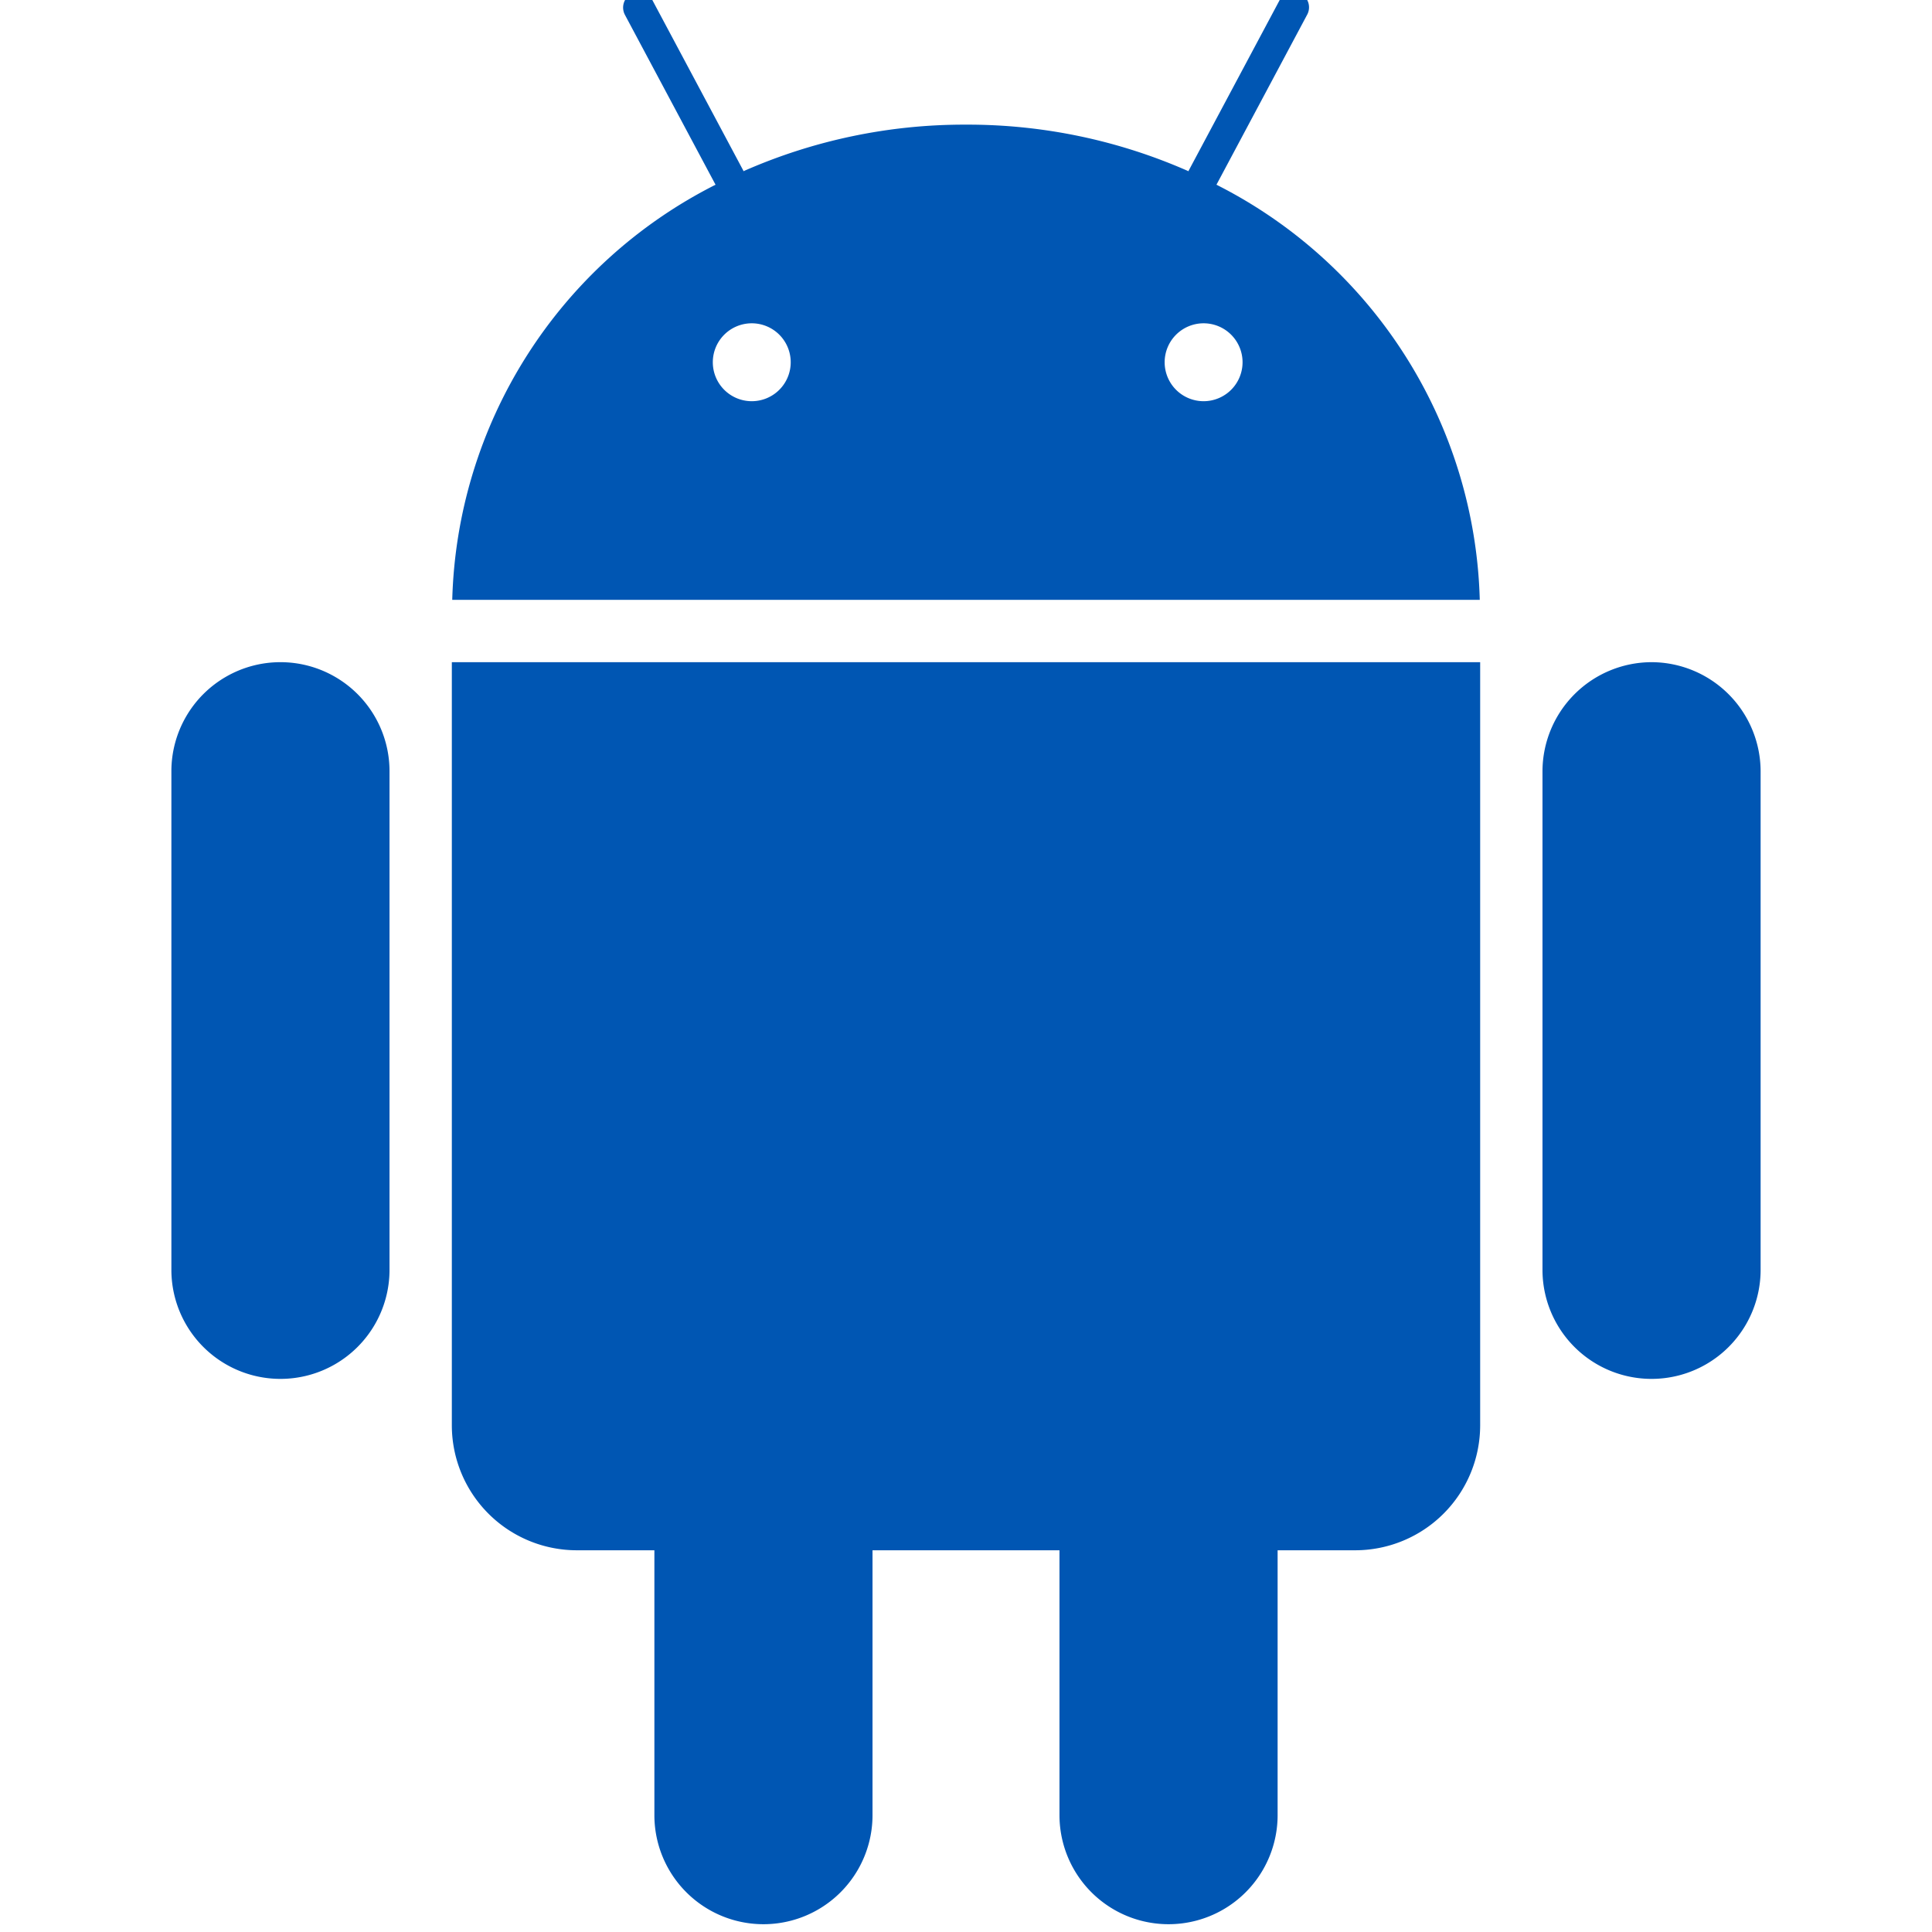
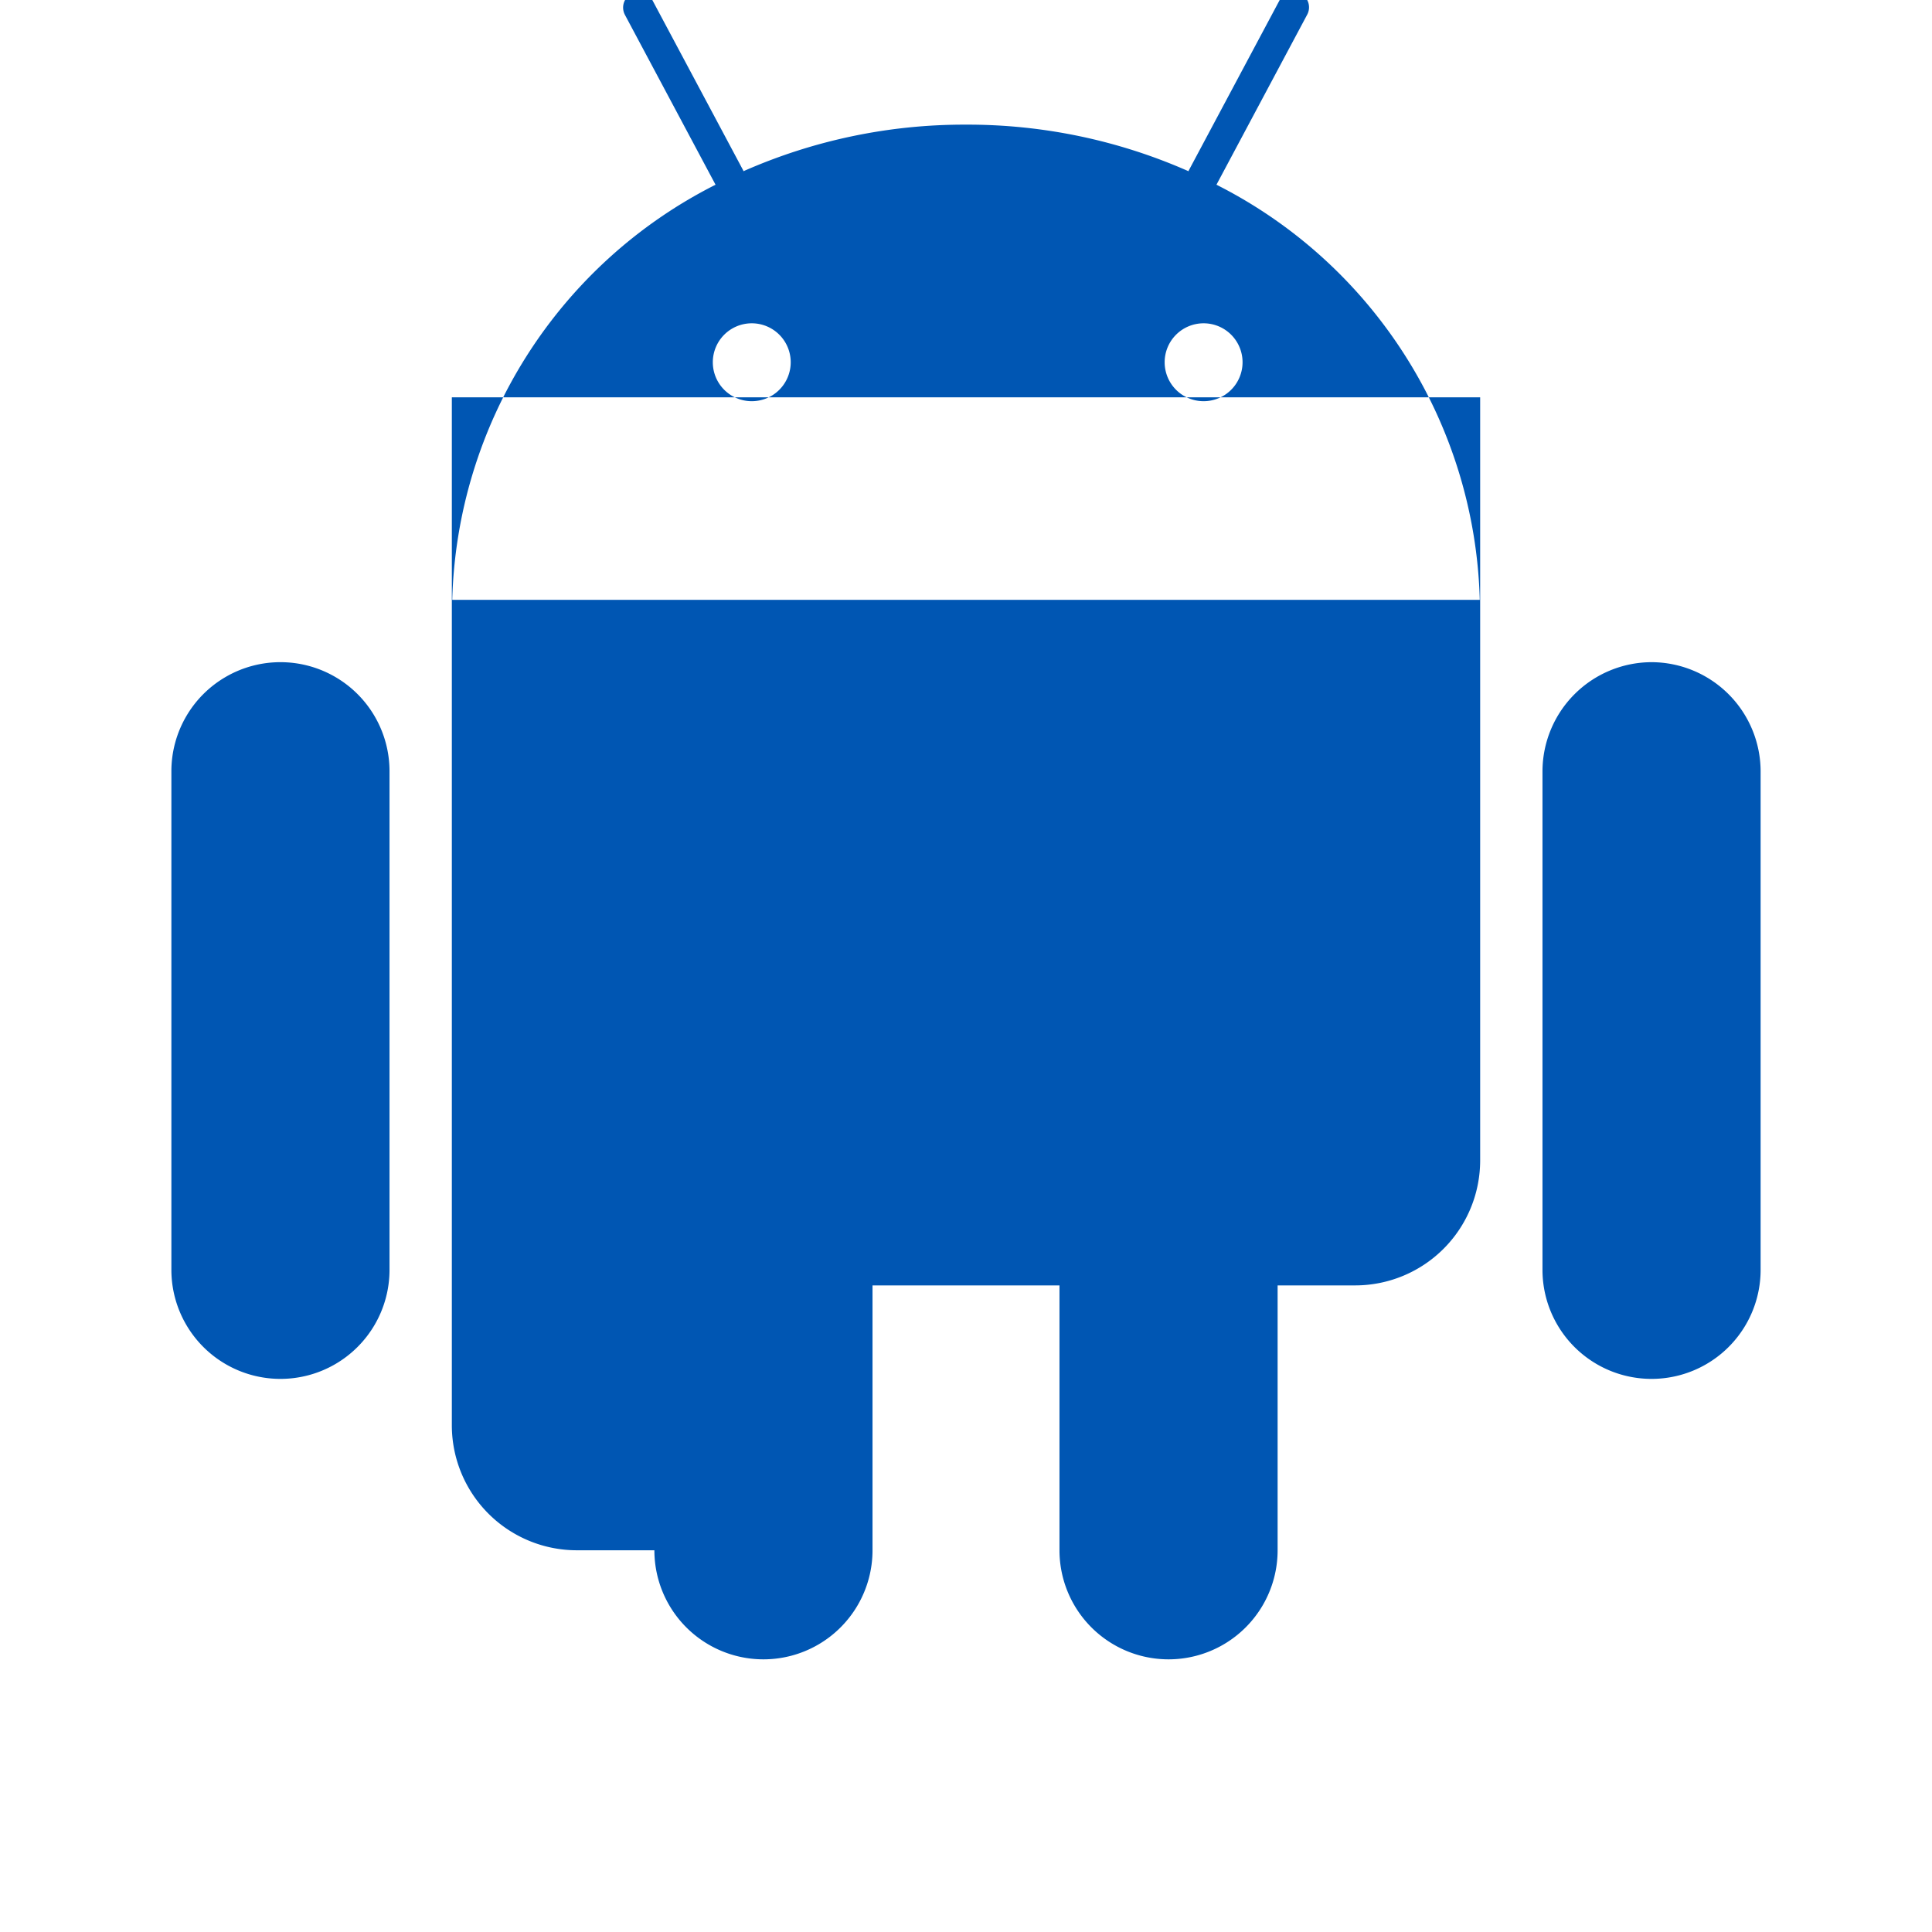
<svg xmlns="http://www.w3.org/2000/svg" viewBox="0 0 124 124">
-   <path d="M25 49.5v32a7 7 0 0 1-14 0v-32a7 7 0 0 1 14 0zm81-7a7.02 7.02 0 0 0-7 7v32a7 7 0 0 0 14 0v-32a7.02 7.02 0 0 0-7-7zm-11.026-4H29.026a30.771 30.771 0 0 1 16.899-26.644L40.118.97a1 1 0 1 1 1.764-.942l5.82 10.91c.009.016.008.034.015.05A35.071 35.071 0 0 1 62 8a35.072 35.072 0 0 1 14.283 2.99c.007-.017.006-.035.015-.05L82.118.03a1 1 0 1 1 1.764.94l-5.807 10.886a30.771 30.771 0 0 1 16.9 26.644zM50.75 23.25a2.5 2.5 0 1 0-2.5 2.5 2.5 2.5 0 0 0 2.5-2.5zm29 0a2.5 2.5 0 1 0-2.5 2.5 2.5 2.5 0 0 0 2.5-2.5zM29 91.5a8.024 8.024 0 0 0 8 8h5v17a7 7 0 0 0 14 0v-17h12v17a7 7 0 0 0 14 0v-17h5a8.024 8.024 0 0 0 8-8v-49H29z" fill="#0056b3" />
+   <path d="M25 49.5v32a7 7 0 0 1-14 0v-32a7 7 0 0 1 14 0zm81-7a7.02 7.02 0 0 0-7 7v32a7 7 0 0 0 14 0v-32a7.02 7.02 0 0 0-7-7zm-11.026-4H29.026a30.771 30.771 0 0 1 16.899-26.644L40.118.97a1 1 0 1 1 1.764-.942l5.82 10.91c.009.016.008.034.015.05A35.071 35.071 0 0 1 62 8a35.072 35.072 0 0 1 14.283 2.99c.007-.017.006-.035.015-.05L82.118.03a1 1 0 1 1 1.764.94l-5.807 10.886a30.771 30.771 0 0 1 16.9 26.644zM50.75 23.25a2.5 2.5 0 1 0-2.5 2.5 2.5 2.5 0 0 0 2.5-2.5zm29 0a2.5 2.5 0 1 0-2.5 2.5 2.5 2.5 0 0 0 2.5-2.5zM29 91.5a8.024 8.024 0 0 0 8 8h5a7 7 0 0 0 14 0v-17h12v17a7 7 0 0 0 14 0v-17h5a8.024 8.024 0 0 0 8-8v-49H29z" fill="#0056b3" />
</svg>